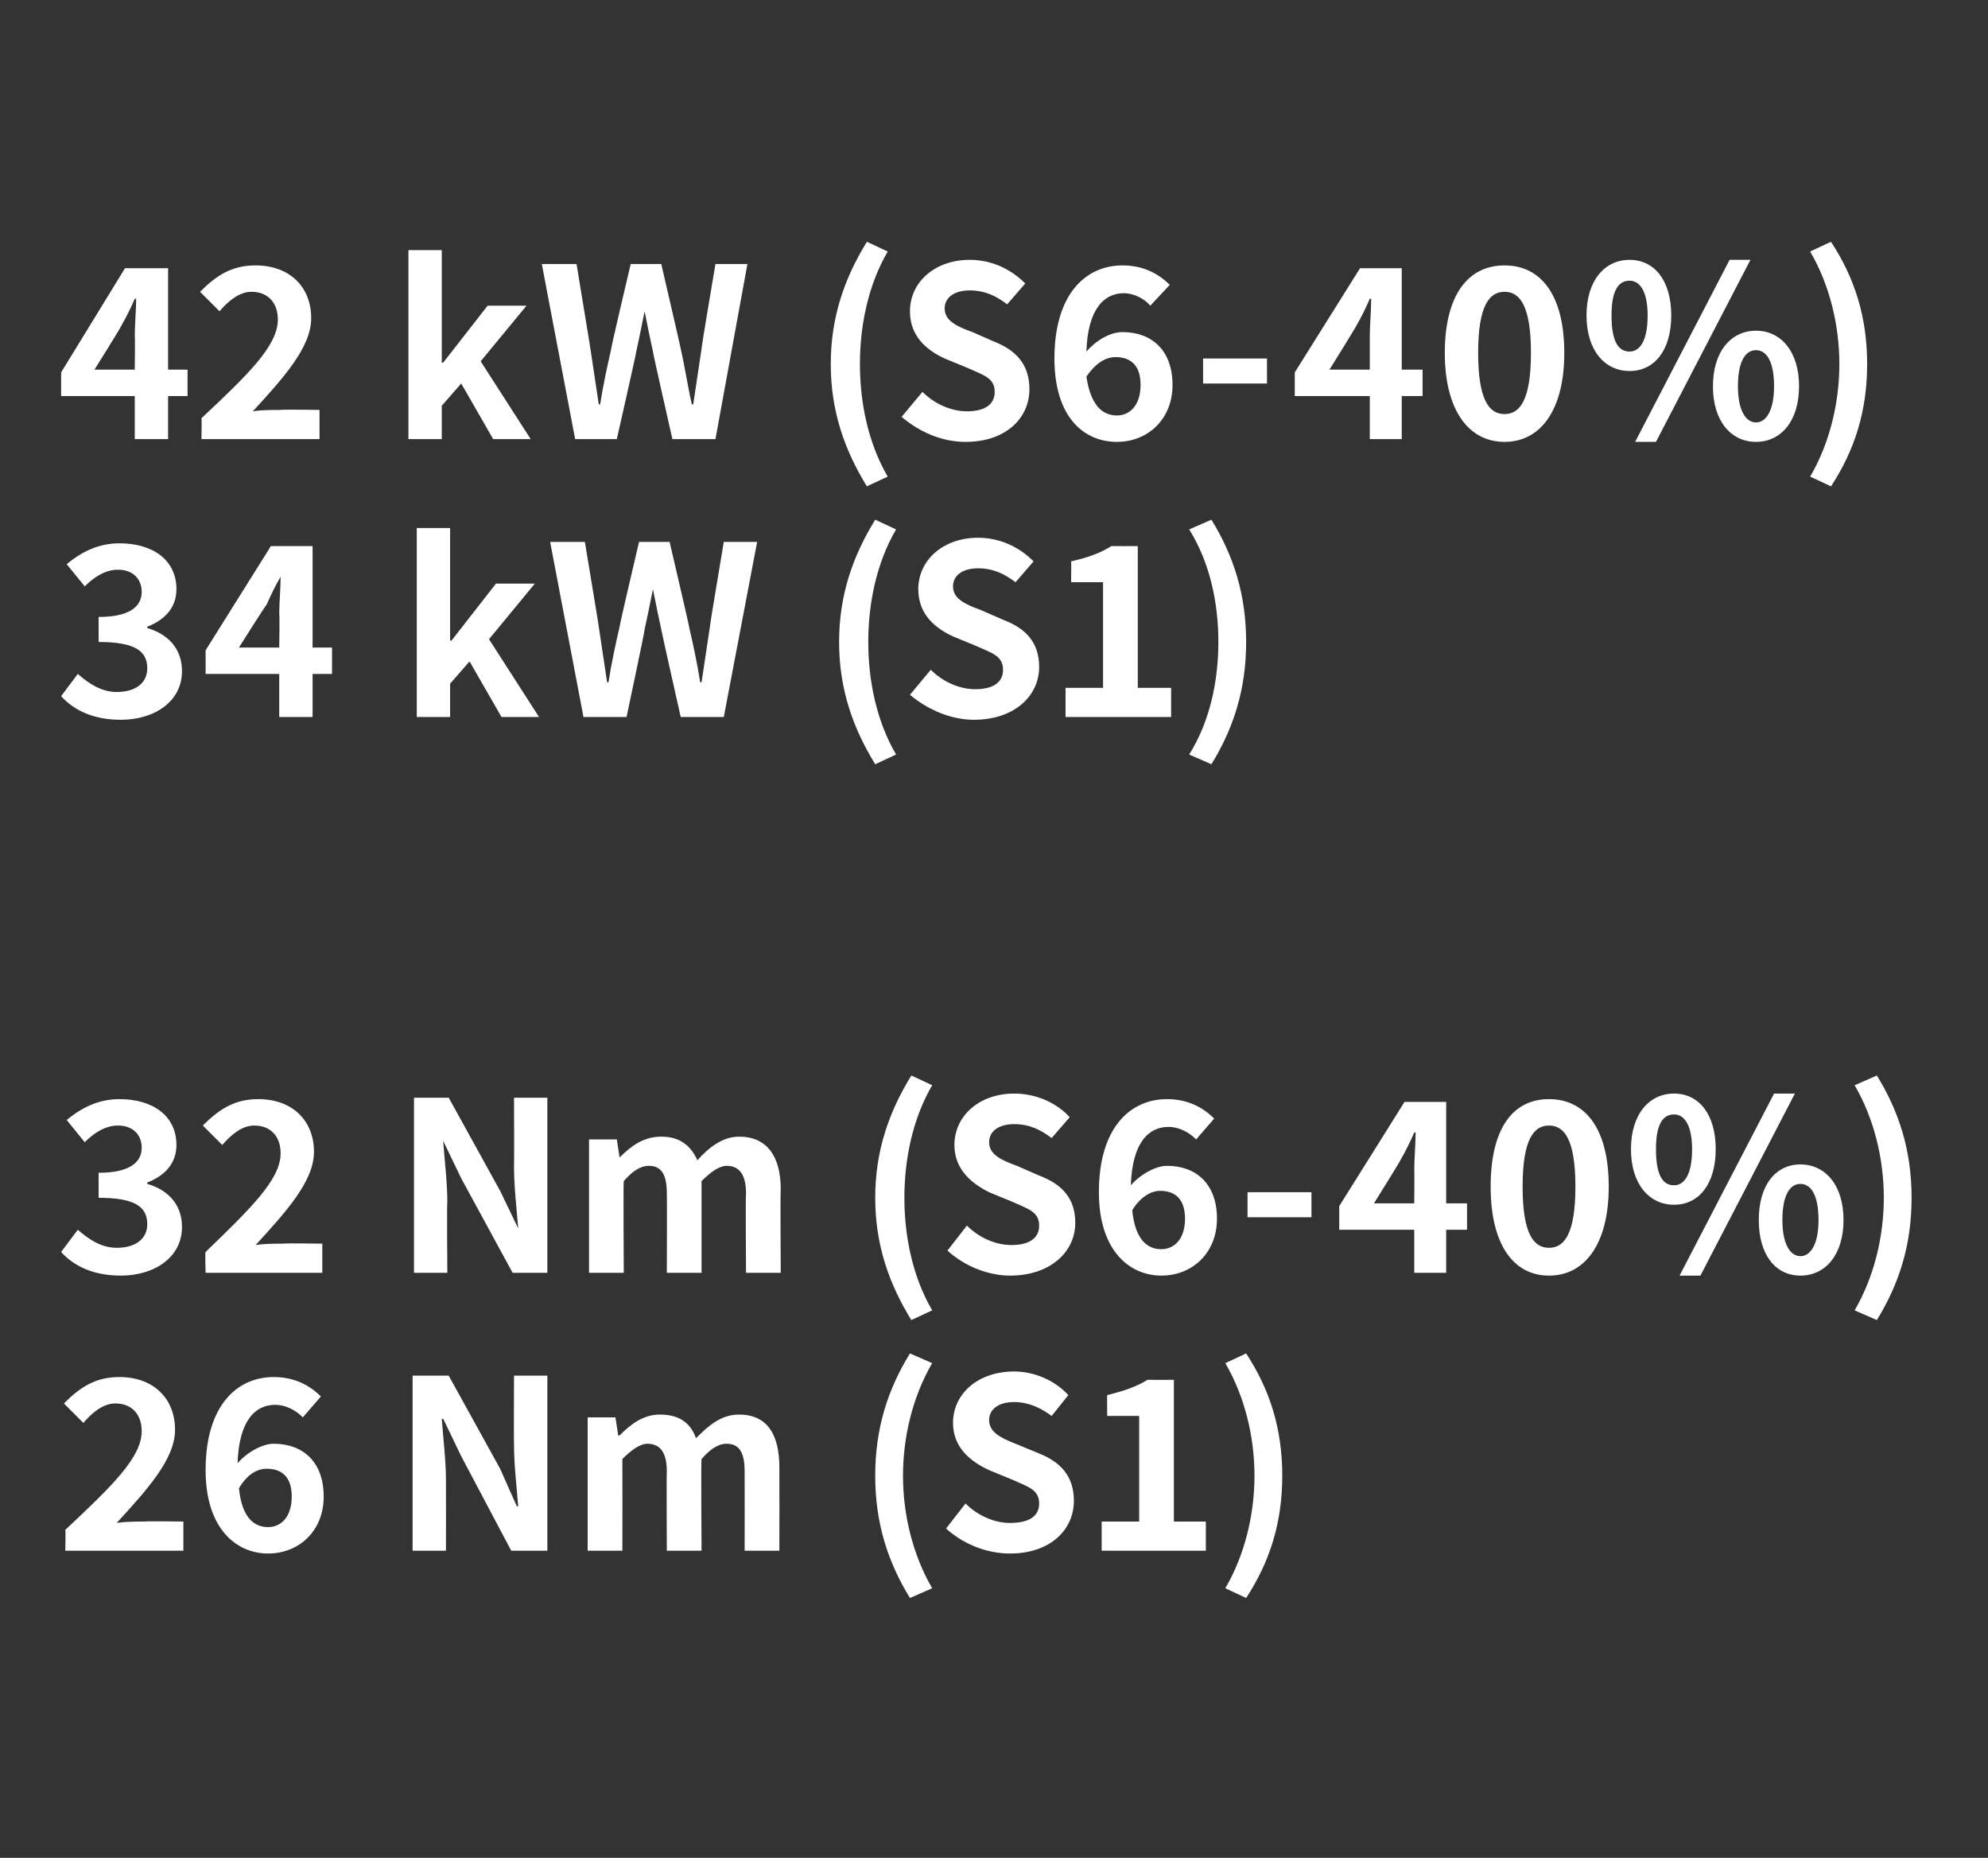
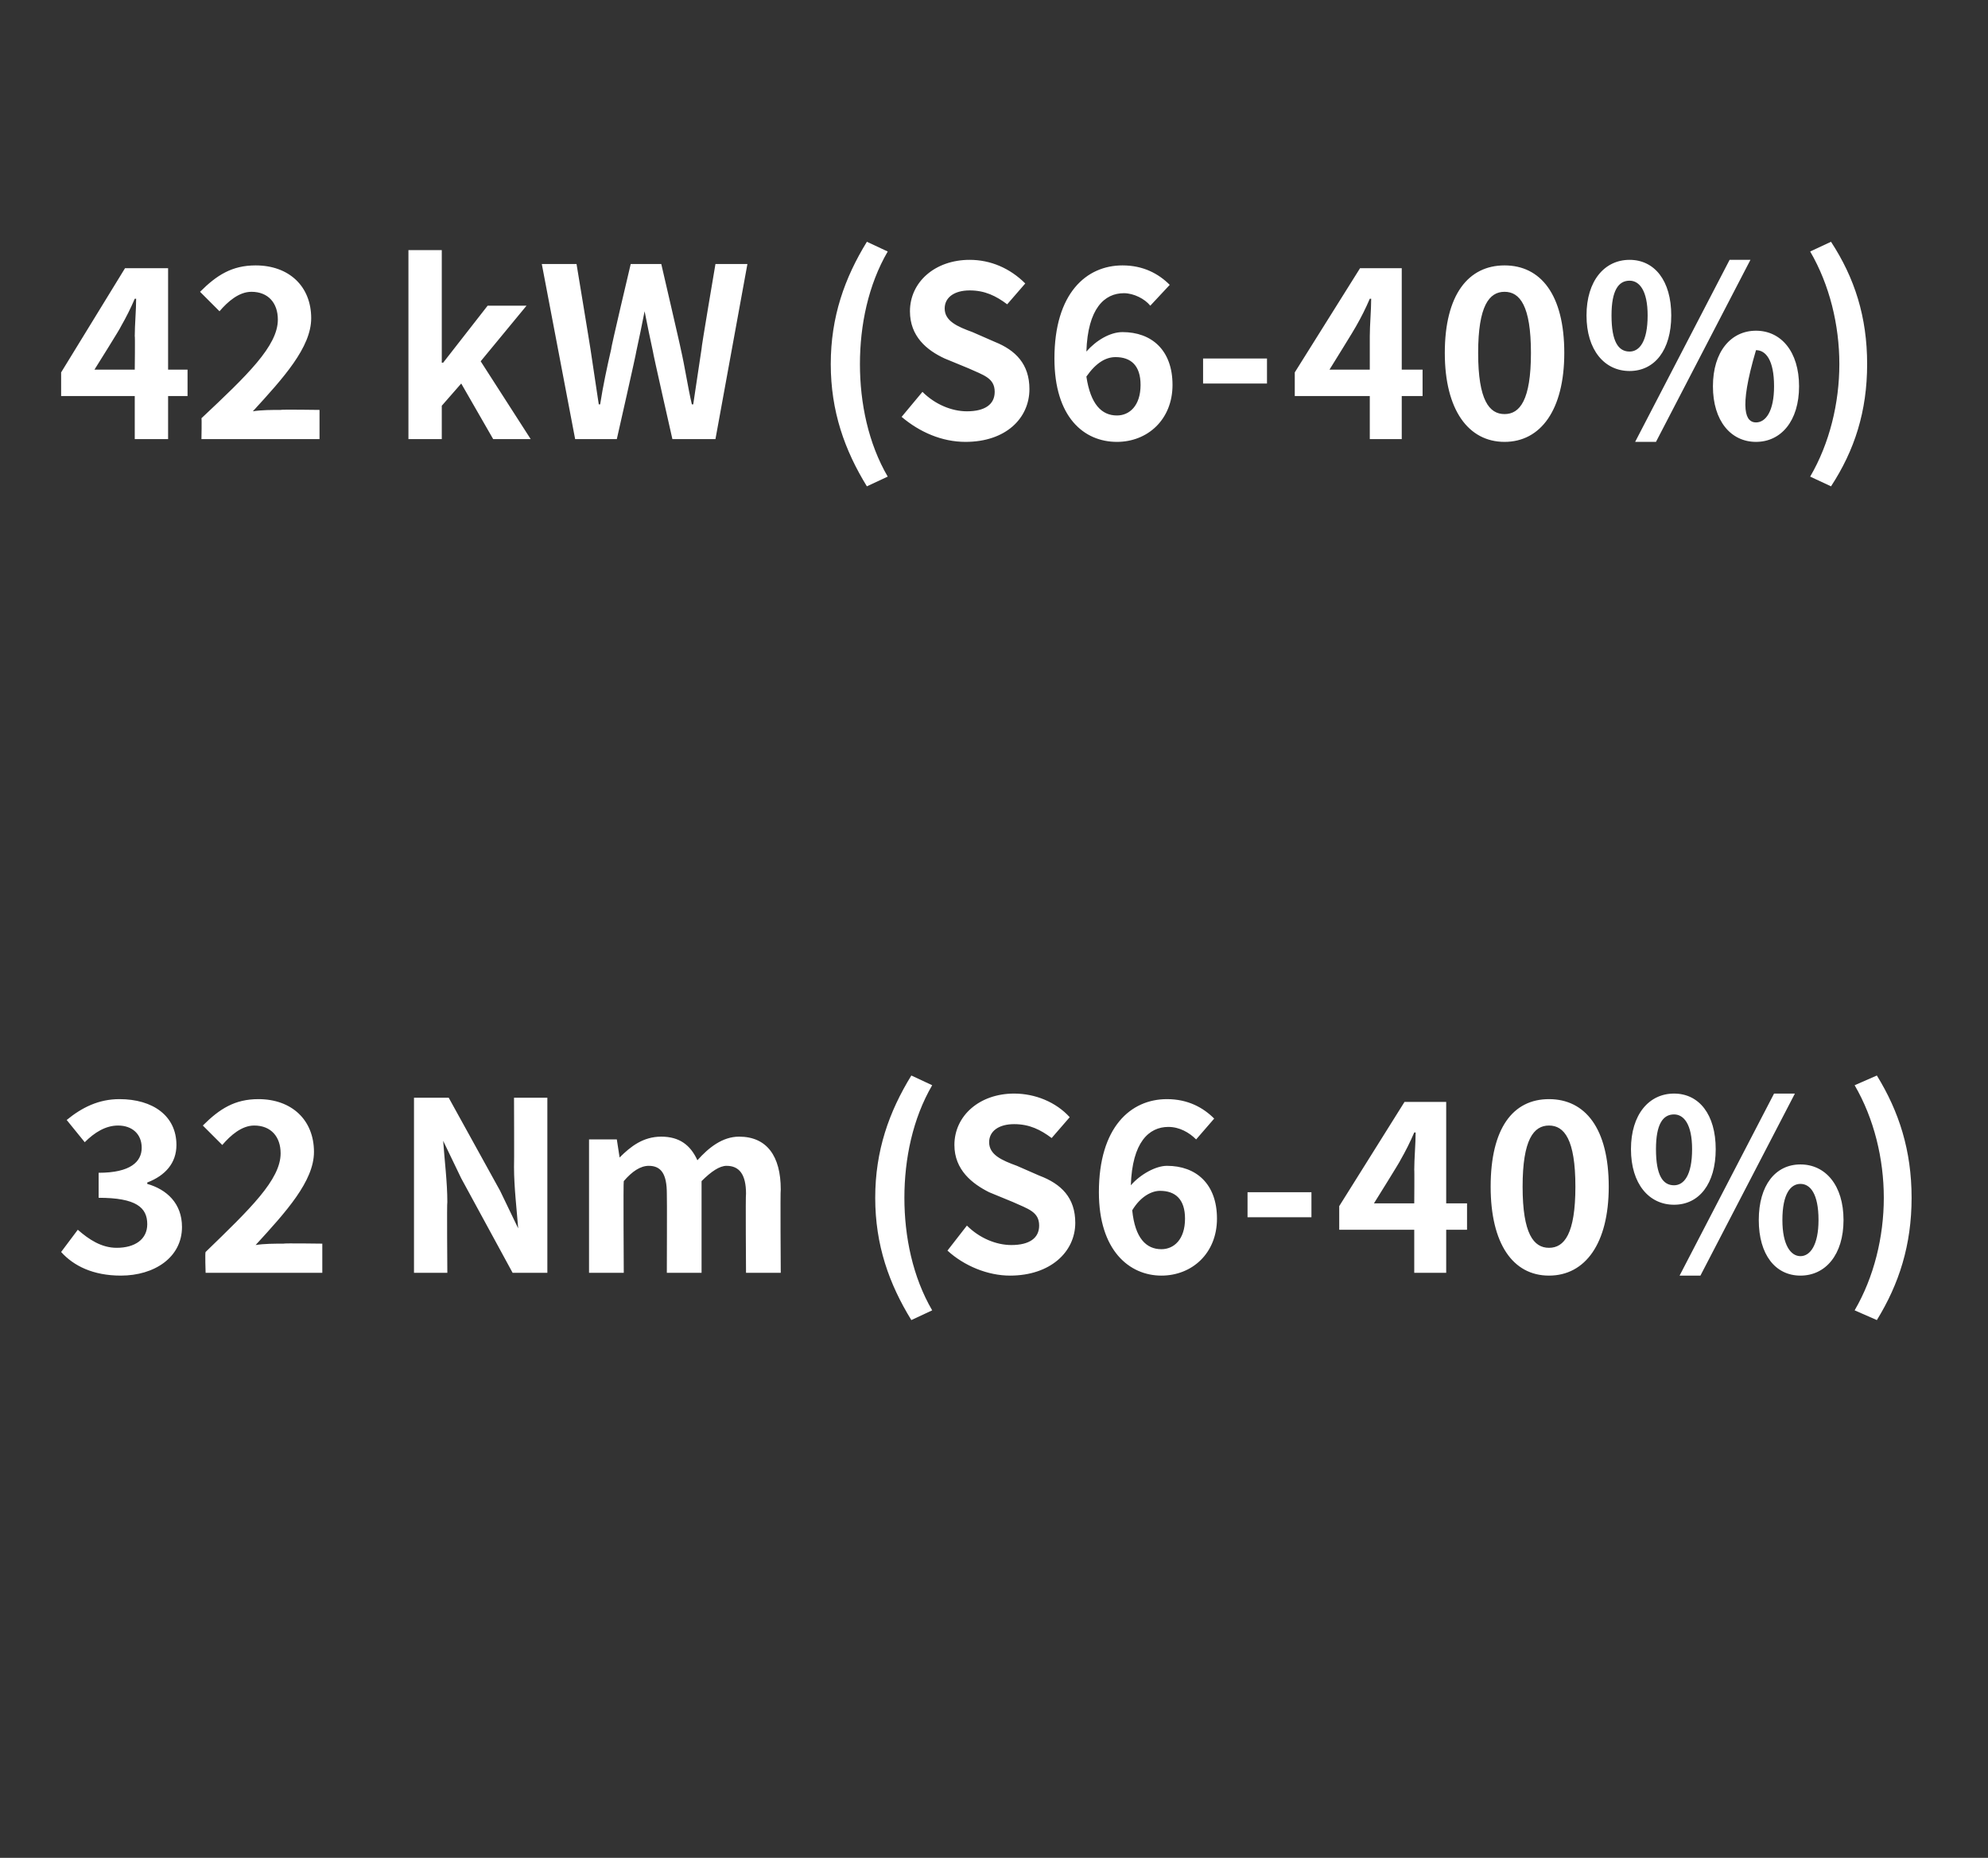
<svg xmlns="http://www.w3.org/2000/svg" version="1.1" width="143.1px" height="133.7px" viewBox="0 -14 143.1 133.7" style="top:-14px">
  <rect x="0" y="-14" width="143.1" height="133.7" fill="#333333" stroke="none" />
  <desc>42 kW (S6-40%) 34 kW (S1) 32 Nm (S6-40%) 26 Nm (S1)</desc>
  <defs />
  <g id="Polygon288207">
-     <path d="M 4.7 96.1 C 8 93 10.2 90.9 10.2 89 C 10.2 87.8 9.5 87 8.3 87 C 7.4 87 6.6 87.7 6 88.4 C 6 88.4 4.6 87 4.6 87 C 5.8 85.8 6.9 85.1 8.6 85.1 C 11 85.1 12.6 86.6 12.6 88.9 C 12.6 91 10.6 93.2 8.4 95.6 C 9 95.5 9.8 95.5 10.4 95.5 C 10.41 95.46 13.2 95.5 13.2 95.5 L 13.2 97.6 L 4.7 97.6 C 4.7 97.6 4.73 96.12 4.7 96.1 Z M 17.2 93.1 C 17.4 95.1 18.2 95.9 19.3 95.9 C 20.2 95.9 21 95.2 21 93.7 C 21 92.3 20.3 91.7 19.2 91.7 C 18.5 91.7 17.8 92.1 17.2 93.1 Z M 14.8 91.8 C 14.8 87.1 17.1 85.1 19.7 85.1 C 21.2 85.1 22.3 85.7 23.1 86.5 C 23.1 86.5 21.8 88 21.8 88 C 21.3 87.5 20.6 87.1 19.8 87.1 C 18.4 87.1 17.2 88.2 17.1 91.3 C 17.8 90.5 18.9 89.9 19.7 89.9 C 21.8 89.9 23.3 91.2 23.3 93.7 C 23.3 96.2 21.5 97.8 19.3 97.8 C 17 97.8 14.8 96 14.8 91.8 Z M 29.7 85 L 32.3 85 L 36 91.7 L 37.2 94.4 C 37.2 94.4 37.3 94.4 37.3 94.4 C 37.2 93.1 37 91.4 37 90 C 36.98 90 37 85 37 85 L 39.4 85 L 39.4 97.6 L 36.8 97.6 L 33.2 90.8 L 31.9 88.1 C 31.9 88.1 31.81 88.13 31.8 88.1 C 31.9 89.5 32.1 91.1 32.1 92.5 C 32.11 92.52 32.1 97.6 32.1 97.6 L 29.7 97.6 L 29.7 85 Z M 42.3 88 L 44.3 88 L 44.5 89.3 C 44.5 89.3 44.59 89.32 44.6 89.3 C 45.4 88.5 46.3 87.8 47.5 87.8 C 48.9 87.8 49.7 88.4 50.1 89.5 C 51 88.6 51.9 87.8 53.2 87.8 C 55.2 87.8 56.1 89.2 56.1 91.6 C 56.11 91.63 56.1 97.6 56.1 97.6 L 53.6 97.6 C 53.6 97.6 53.61 91.94 53.6 91.9 C 53.6 90.5 53.2 89.9 52.3 89.9 C 51.7 89.9 51.1 90.3 50.5 91 C 50.45 91.02 50.5 97.6 50.5 97.6 L 48 97.6 C 48 97.6 47.97 91.94 48 91.9 C 48 90.5 47.5 89.9 46.6 89.9 C 46.1 89.9 45.5 90.3 44.8 91 C 44.81 91.02 44.8 97.6 44.8 97.6 L 42.3 97.6 L 42.3 88 Z M 63 92.2 C 63 88.8 63.9 86 65.5 83.4 C 65.5 83.4 67.1 84.1 67.1 84.1 C 65.7 86.5 65 89.4 65 92.2 C 65 95 65.7 97.9 67.1 100.3 C 67.1 100.3 65.5 101 65.5 101 C 63.9 98.4 63 95.6 63 92.2 Z M 68.1 96 C 68.1 96 69.5 94.2 69.5 94.2 C 70.4 95.1 71.6 95.6 72.7 95.6 C 74.1 95.6 74.8 95.1 74.8 94.2 C 74.8 93.2 74 93 72.9 92.5 C 72.9 92.5 71.2 91.8 71.2 91.8 C 69.9 91.2 68.6 90.2 68.6 88.4 C 68.6 86.3 70.4 84.7 73 84.7 C 74.4 84.7 75.9 85.3 76.9 86.4 C 76.9 86.4 75.7 87.9 75.7 87.9 C 74.9 87.3 74 86.9 73 86.9 C 71.9 86.9 71.2 87.4 71.2 88.2 C 71.2 89.1 72.1 89.5 73.1 89.9 C 73.1 89.9 74.8 90.6 74.8 90.6 C 76.3 91.2 77.3 92.2 77.3 94 C 77.3 96.1 75.6 97.8 72.7 97.8 C 71 97.8 69.3 97.1 68.1 96 Z M 79.3 95.5 L 82 95.5 L 82 87.9 L 79.7 87.9 C 79.7 87.9 79.68 86.36 79.7 86.4 C 80.9 86.1 81.8 85.8 82.6 85.3 C 82.6 85.31 84.5 85.3 84.5 85.3 L 84.5 95.5 L 86.8 95.5 L 86.8 97.6 L 79.3 97.6 L 79.3 95.5 Z M 88.2 100.3 C 89.6 97.9 90.3 95 90.3 92.2 C 90.3 89.4 89.6 86.5 88.2 84.1 C 88.2 84.1 89.7 83.4 89.7 83.4 C 91.4 86 92.3 88.8 92.3 92.2 C 92.3 95.6 91.4 98.4 89.7 101 C 89.7 101 88.2 100.3 88.2 100.3 Z " stroke="none" fill="#fff" />
-   </g>
+     </g>
  <g id="Polygon288206">
    <path d="M 4.4 76.1 C 4.4 76.1 5.6 74.5 5.6 74.5 C 6.4 75.2 7.3 75.8 8.4 75.8 C 9.7 75.8 10.6 75.2 10.6 74.1 C 10.6 72.9 9.8 72.2 7.1 72.2 C 7.1 72.2 7.1 70.4 7.1 70.4 C 9.4 70.4 10.2 69.6 10.2 68.6 C 10.2 67.6 9.5 67 8.5 67 C 7.6 67 6.8 67.5 6.1 68.2 C 6.1 68.2 4.8 66.6 4.8 66.6 C 5.9 65.7 7.1 65.1 8.6 65.1 C 11 65.1 12.7 66.3 12.7 68.4 C 12.7 69.7 11.9 70.6 10.6 71.1 C 10.6 71.1 10.6 71.2 10.6 71.2 C 12 71.6 13.1 72.6 13.1 74.3 C 13.1 76.5 11.1 77.8 8.7 77.8 C 6.7 77.8 5.3 77.1 4.4 76.1 Z M 14.8 76.1 C 18 73 20.2 70.9 20.2 69 C 20.2 67.8 19.5 67 18.3 67 C 17.4 67 16.6 67.7 16 68.4 C 16 68.4 14.6 67 14.6 67 C 15.8 65.8 16.9 65.1 18.6 65.1 C 21 65.1 22.6 66.6 22.6 68.9 C 22.6 71 20.6 73.2 18.4 75.6 C 19 75.5 19.8 75.5 20.4 75.5 C 20.43 75.46 23.2 75.5 23.2 75.5 L 23.2 77.6 L 14.8 77.6 C 14.8 77.6 14.75 76.12 14.8 76.1 Z M 29.8 65 L 32.3 65 L 36 71.7 L 37.3 74.4 C 37.3 74.4 37.35 74.4 37.3 74.4 C 37.2 73.1 37 71.4 37 70 C 37.02 70 37 65 37 65 L 39.4 65 L 39.4 77.6 L 36.9 77.6 L 33.2 70.8 L 31.9 68.1 C 31.9 68.1 31.86 68.13 31.9 68.1 C 32 69.5 32.2 71.1 32.2 72.5 C 32.16 72.52 32.2 77.6 32.2 77.6 L 29.8 77.6 L 29.8 65 Z M 42.4 68 L 44.4 68 L 44.6 69.3 C 44.6 69.3 44.64 69.32 44.6 69.3 C 45.4 68.5 46.3 67.8 47.6 67.8 C 48.9 67.8 49.7 68.4 50.2 69.5 C 51 68.6 52 67.8 53.2 67.8 C 55.2 67.8 56.2 69.2 56.2 71.6 C 56.16 71.63 56.2 77.6 56.2 77.6 L 53.7 77.6 C 53.7 77.6 53.66 71.94 53.7 71.9 C 53.7 70.5 53.2 69.9 52.3 69.9 C 51.8 69.9 51.2 70.3 50.5 71 C 50.5 71.02 50.5 77.6 50.5 77.6 L 48 77.6 C 48 77.6 48.02 71.94 48 71.9 C 48 70.5 47.6 69.9 46.7 69.9 C 46.1 69.9 45.5 70.3 44.9 71 C 44.86 71.02 44.9 77.6 44.9 77.6 L 42.4 77.6 L 42.4 68 Z M 63 72.2 C 63 68.8 64 66 65.6 63.4 C 65.6 63.4 67.1 64.1 67.1 64.1 C 65.7 66.5 65.1 69.4 65.1 72.2 C 65.1 75 65.7 77.9 67.1 80.3 C 67.1 80.3 65.6 81 65.6 81 C 64 78.4 63 75.6 63 72.2 Z M 68.2 76 C 68.2 76 69.6 74.2 69.6 74.2 C 70.5 75.1 71.7 75.6 72.8 75.6 C 74.1 75.6 74.8 75.1 74.8 74.2 C 74.8 73.2 74 73 72.9 72.5 C 72.9 72.5 71.2 71.8 71.2 71.8 C 70 71.2 68.7 70.2 68.7 68.4 C 68.7 66.3 70.5 64.7 73 64.7 C 74.5 64.7 76 65.3 77 66.4 C 77 66.4 75.7 67.9 75.7 67.9 C 74.9 67.3 74.1 66.9 73 66.9 C 71.9 66.9 71.2 67.4 71.2 68.2 C 71.2 69.1 72.1 69.5 73.2 69.9 C 73.2 69.9 74.8 70.6 74.8 70.6 C 76.4 71.2 77.4 72.2 77.4 74 C 77.4 76.1 75.6 77.8 72.7 77.8 C 71.1 77.8 69.4 77.1 68.2 76 Z M 81.5 73.1 C 81.7 75.1 82.5 75.9 83.6 75.9 C 84.5 75.9 85.3 75.2 85.3 73.7 C 85.3 72.3 84.6 71.7 83.5 71.7 C 82.9 71.7 82.1 72.1 81.5 73.1 Z M 79.1 71.8 C 79.1 67.1 81.4 65.1 84 65.1 C 85.5 65.1 86.6 65.7 87.4 66.5 C 87.4 66.5 86.1 68 86.1 68 C 85.6 67.5 84.9 67.1 84.1 67.1 C 82.7 67.1 81.5 68.2 81.4 71.3 C 82.1 70.5 83.2 69.9 84 69.9 C 86.1 69.9 87.6 71.2 87.6 73.7 C 87.6 76.2 85.8 77.8 83.6 77.8 C 81.3 77.8 79.1 76 79.1 71.8 Z M 89.8 71.8 L 94.4 71.8 L 94.4 73.6 L 89.8 73.6 L 89.8 71.8 Z M 101.8 72.6 C 101.8 72.6 101.82 70.15 101.8 70.2 C 101.8 69.4 101.9 68.3 101.9 67.5 C 101.9 67.5 101.8 67.5 101.8 67.5 C 101.5 68.2 101.2 68.8 100.8 69.5 C 100.83 69.51 98.9 72.6 98.9 72.6 L 101.8 72.6 Z M 101.8 74.5 L 96.4 74.5 L 96.4 72.8 L 101.1 65.3 L 104.1 65.3 L 104.1 72.6 L 105.6 72.6 L 105.6 74.5 L 104.1 74.5 L 104.1 77.6 L 101.8 77.6 L 101.8 74.5 Z M 107.3 71.4 C 107.3 67.2 108.9 65.1 111.5 65.1 C 114.1 65.1 115.8 67.2 115.8 71.4 C 115.8 75.5 114.1 77.8 111.5 77.8 C 108.9 77.8 107.3 75.5 107.3 71.4 Z M 113.4 71.4 C 113.4 68 112.6 67 111.5 67 C 110.4 67 109.6 68 109.6 71.4 C 109.6 74.8 110.4 75.8 111.5 75.8 C 112.6 75.8 113.4 74.8 113.4 71.4 Z M 117.4 68.7 C 117.4 66.2 118.7 64.7 120.5 64.7 C 122.3 64.7 123.5 66.2 123.5 68.7 C 123.5 71.2 122.3 72.7 120.5 72.7 C 118.7 72.7 117.4 71.2 117.4 68.7 Z M 121.8 68.7 C 121.8 66.9 121.2 66.2 120.5 66.2 C 119.7 66.2 119.2 66.9 119.2 68.7 C 119.2 70.6 119.7 71.3 120.5 71.3 C 121.2 71.3 121.8 70.6 121.8 68.7 Z M 127.7 64.7 L 129.2 64.7 L 122.4 77.8 L 120.9 77.8 L 127.7 64.7 Z M 126.6 73.8 C 126.6 71.3 127.8 69.8 129.6 69.8 C 131.4 69.8 132.7 71.3 132.7 73.8 C 132.7 76.3 131.4 77.8 129.6 77.8 C 127.8 77.8 126.6 76.3 126.6 73.8 Z M 130.9 73.8 C 130.9 71.9 130.3 71.2 129.6 71.2 C 128.9 71.2 128.3 71.9 128.3 73.8 C 128.3 75.6 128.9 76.4 129.6 76.4 C 130.3 76.4 130.9 75.6 130.9 73.8 Z M 133.5 80.3 C 134.9 77.9 135.6 75 135.6 72.2 C 135.6 69.4 134.9 66.5 133.5 64.1 C 133.5 64.1 135.1 63.4 135.1 63.4 C 136.7 66 137.6 68.8 137.6 72.2 C 137.6 75.6 136.7 78.4 135.1 81 C 135.1 81 133.5 80.3 133.5 80.3 Z " stroke="none" fill="#fff" />
  </g>
  <g id="Polygon288205">
-     <path d="M 4.4 36.1 C 4.4 36.1 5.6 34.5 5.6 34.5 C 6.4 35.2 7.3 35.8 8.4 35.8 C 9.7 35.8 10.6 35.2 10.6 34.1 C 10.6 32.9 9.8 32.2 7.1 32.2 C 7.1 32.2 7.1 30.4 7.1 30.4 C 9.4 30.4 10.2 29.6 10.2 28.6 C 10.2 27.6 9.5 27 8.5 27 C 7.6 27 6.8 27.5 6.1 28.2 C 6.1 28.2 4.8 26.6 4.8 26.6 C 5.9 25.7 7.1 25.1 8.6 25.1 C 11 25.1 12.7 26.3 12.7 28.4 C 12.7 29.7 11.9 30.6 10.6 31.1 C 10.6 31.1 10.6 31.2 10.6 31.2 C 12 31.6 13.1 32.6 13.1 34.3 C 13.1 36.5 11.1 37.8 8.7 37.8 C 6.7 37.8 5.3 37.1 4.4 36.1 Z M 20.1 32.6 C 20.1 32.6 20.14 30.15 20.1 30.2 C 20.1 29.4 20.2 28.3 20.2 27.5 C 20.2 27.5 20.2 27.5 20.2 27.5 C 19.8 28.2 19.5 28.8 19.2 29.5 C 19.15 29.51 17.2 32.6 17.2 32.6 L 20.1 32.6 Z M 20.1 34.5 L 14.8 34.5 L 14.8 32.8 L 19.5 25.3 L 22.5 25.3 L 22.5 32.6 L 23.9 32.6 L 23.9 34.5 L 22.5 34.5 L 22.5 37.6 L 20.1 37.6 L 20.1 34.5 Z M 30 24 L 32.4 24 L 32.4 32.1 L 32.5 32.1 L 35.7 28 L 38.5 28 L 35.2 32 L 38.8 37.6 L 36.1 37.6 L 33.8 33.6 L 32.4 35.2 L 32.4 37.6 L 30 37.6 L 30 24 Z M 39.6 25 L 42.1 25 C 42.1 25 43.12 31.12 43.1 31.1 C 43.3 32.4 43.5 33.8 43.7 35.1 C 43.7 35.1 43.8 35.1 43.8 35.1 C 44 33.8 44.3 32.4 44.6 31.1 C 44.56 31.12 46 25 46 25 L 48.2 25 C 48.2 25 49.63 31.12 49.6 31.1 C 49.9 32.4 50.2 33.8 50.4 35.1 C 50.4 35.1 50.5 35.1 50.5 35.1 C 50.7 33.8 50.9 32.4 51.1 31.1 C 51.07 31.12 52.1 25 52.1 25 L 54.5 25 L 52.1 37.6 L 49 37.6 C 49 37.6 47.59 31.34 47.6 31.3 C 47.4 30.4 47.2 29.4 47 28.4 C 47 28.4 47 28.4 47 28.4 C 46.8 29.4 46.6 30.4 46.4 31.3 C 46.43 31.34 45.1 37.6 45.1 37.6 L 42 37.6 L 39.6 25 Z M 60.4 32.2 C 60.4 28.8 61.4 26 63 23.4 C 63 23.4 64.5 24.1 64.5 24.1 C 63.1 26.5 62.5 29.4 62.5 32.2 C 62.5 35 63.1 37.9 64.5 40.3 C 64.5 40.3 63 41 63 41 C 61.4 38.4 60.4 35.6 60.4 32.2 Z M 65.5 36 C 65.5 36 67 34.2 67 34.2 C 67.9 35.1 69.1 35.6 70.2 35.6 C 71.5 35.6 72.2 35.1 72.2 34.2 C 72.2 33.2 71.4 33 70.3 32.5 C 70.3 32.5 68.6 31.8 68.6 31.8 C 67.3 31.2 66.1 30.2 66.1 28.4 C 66.1 26.3 67.9 24.7 70.4 24.7 C 71.9 24.7 73.3 25.3 74.4 26.4 C 74.4 26.4 73.1 27.9 73.1 27.9 C 72.3 27.3 71.5 26.9 70.4 26.9 C 69.3 26.9 68.6 27.4 68.6 28.2 C 68.6 29.1 69.5 29.5 70.6 29.9 C 70.6 29.9 72.2 30.6 72.2 30.6 C 73.8 31.2 74.8 32.2 74.8 34 C 74.8 36.1 73 37.8 70.1 37.8 C 68.5 37.8 66.8 37.1 65.5 36 Z M 76.7 35.5 L 79.4 35.5 L 79.4 27.9 L 77.1 27.9 C 77.1 27.9 77.12 26.36 77.1 26.4 C 78.4 26.1 79.2 25.8 80 25.3 C 80.04 25.31 81.9 25.3 81.9 25.3 L 81.9 35.5 L 84.3 35.5 L 84.3 37.6 L 76.7 37.6 L 76.7 35.5 Z M 85.6 40.3 C 87.1 37.9 87.7 35 87.7 32.2 C 87.7 29.4 87.1 26.5 85.6 24.1 C 85.6 24.1 87.2 23.4 87.2 23.4 C 88.8 26 89.7 28.8 89.7 32.2 C 89.7 35.6 88.8 38.4 87.2 41 C 87.2 41 85.6 40.3 85.6 40.3 Z " stroke="none" fill="#fff" />
-   </g>
+     </g>
  <g id="Polygon288204">
-     <path d="M 9.7 12.6 C 9.7 12.6 9.73 10.15 9.7 10.2 C 9.7 9.4 9.8 8.3 9.8 7.5 C 9.8 7.5 9.7 7.5 9.7 7.5 C 9.4 8.2 9.1 8.8 8.7 9.5 C 8.74 9.51 6.8 12.6 6.8 12.6 L 9.7 12.6 Z M 9.7 14.5 L 4.4 14.5 L 4.4 12.8 L 9 5.3 L 12.1 5.3 L 12.1 12.6 L 13.5 12.6 L 13.5 14.5 L 12.1 14.5 L 12.1 17.6 L 9.7 17.6 L 9.7 14.5 Z M 14.5 16.1 C 17.8 13 20 10.9 20 9 C 20 7.8 19.3 7 18.1 7 C 17.2 7 16.4 7.7 15.8 8.4 C 15.8 8.4 14.4 7 14.4 7 C 15.6 5.8 16.7 5.1 18.4 5.1 C 20.8 5.1 22.4 6.6 22.4 8.9 C 22.4 11 20.4 13.2 18.2 15.6 C 18.8 15.5 19.6 15.5 20.2 15.5 C 20.21 15.46 23 15.5 23 15.5 L 23 17.6 L 14.5 17.6 C 14.5 17.6 14.53 16.12 14.5 16.1 Z M 29.4 4 L 31.8 4 L 31.8 12.1 L 31.9 12.1 L 35.1 8 L 37.9 8 L 34.6 12 L 38.2 17.6 L 35.5 17.6 L 33.2 13.6 L 31.8 15.2 L 31.8 17.6 L 29.4 17.6 L 29.4 4 Z M 39 5 L 41.5 5 C 41.5 5 42.51 11.12 42.5 11.1 C 42.7 12.4 42.9 13.8 43.1 15.1 C 43.1 15.1 43.2 15.1 43.2 15.1 C 43.4 13.8 43.7 12.4 44 11.1 C 43.95 11.12 45.4 5 45.4 5 L 47.6 5 C 47.6 5 49.02 11.12 49 11.1 C 49.3 12.4 49.5 13.8 49.8 15.1 C 49.8 15.1 49.9 15.1 49.9 15.1 C 50.1 13.8 50.3 12.4 50.5 11.1 C 50.46 11.12 51.5 5 51.5 5 L 53.8 5 L 51.5 17.6 L 48.4 17.6 C 48.4 17.6 46.98 11.34 47 11.3 C 46.8 10.4 46.6 9.4 46.4 8.4 C 46.4 8.4 46.4 8.4 46.4 8.4 C 46.2 9.4 46 10.4 45.8 11.3 C 45.82 11.34 44.4 17.6 44.4 17.6 L 41.4 17.6 L 39 5 Z M 59.8 12.2 C 59.8 8.8 60.8 6 62.4 3.4 C 62.4 3.4 63.9 4.1 63.9 4.1 C 62.5 6.5 61.9 9.4 61.9 12.2 C 61.9 15 62.5 17.9 63.9 20.3 C 63.9 20.3 62.4 21 62.4 21 C 60.8 18.4 59.8 15.6 59.8 12.2 Z M 64.9 16 C 64.9 16 66.4 14.2 66.4 14.2 C 67.3 15.1 68.5 15.6 69.6 15.6 C 70.9 15.6 71.6 15.1 71.6 14.2 C 71.6 13.2 70.8 13 69.7 12.5 C 69.7 12.5 68 11.8 68 11.8 C 66.7 11.2 65.5 10.2 65.5 8.4 C 65.5 6.3 67.3 4.7 69.8 4.7 C 71.3 4.7 72.7 5.3 73.8 6.4 C 73.8 6.4 72.5 7.9 72.5 7.9 C 71.7 7.3 70.9 6.9 69.8 6.9 C 68.7 6.9 68 7.4 68 8.2 C 68 9.1 68.9 9.5 70 9.9 C 70 9.9 71.6 10.6 71.6 10.6 C 73.1 11.2 74.1 12.2 74.1 14 C 74.1 16.1 72.4 17.8 69.5 17.8 C 67.8 17.8 66.2 17.1 64.9 16 Z M 78.2 13.1 C 78.5 15.1 79.3 15.9 80.4 15.9 C 81.3 15.9 82.1 15.2 82.1 13.7 C 82.1 12.3 81.4 11.7 80.3 11.7 C 79.6 11.7 78.9 12.1 78.2 13.1 Z M 75.9 11.8 C 75.9 7.1 78.2 5.1 80.8 5.1 C 82.3 5.1 83.4 5.7 84.2 6.5 C 84.2 6.5 82.8 8 82.8 8 C 82.4 7.5 81.6 7.1 80.9 7.1 C 79.5 7.1 78.3 8.2 78.2 11.3 C 78.9 10.5 79.9 9.9 80.8 9.9 C 82.9 9.9 84.4 11.2 84.4 13.7 C 84.4 16.2 82.6 17.8 80.4 17.8 C 78 17.8 75.9 16 75.9 11.8 Z M 86.6 11.8 L 91.2 11.8 L 91.2 13.6 L 86.6 13.6 L 86.6 11.8 Z M 98.6 12.6 C 98.6 12.6 98.6 10.15 98.6 10.2 C 98.6 9.4 98.7 8.3 98.7 7.5 C 98.7 7.5 98.6 7.5 98.6 7.5 C 98.3 8.2 98 8.8 97.6 9.5 C 97.62 9.51 95.7 12.6 95.7 12.6 L 98.6 12.6 Z M 98.6 14.5 L 93.2 14.5 L 93.2 12.8 L 97.9 5.3 L 100.9 5.3 L 100.9 12.6 L 102.4 12.6 L 102.4 14.5 L 100.9 14.5 L 100.9 17.6 L 98.6 17.6 L 98.6 14.5 Z M 104 11.4 C 104 7.2 105.7 5.1 108.3 5.1 C 110.9 5.1 112.6 7.2 112.6 11.4 C 112.6 15.5 110.9 17.8 108.3 17.8 C 105.7 17.8 104 15.5 104 11.4 Z M 110.2 11.4 C 110.2 8 109.4 7 108.3 7 C 107.2 7 106.4 8 106.4 11.4 C 106.4 14.8 107.2 15.8 108.3 15.8 C 109.4 15.8 110.2 14.8 110.2 11.4 Z M 114.2 8.7 C 114.2 6.2 115.5 4.7 117.3 4.7 C 119.1 4.7 120.3 6.2 120.3 8.7 C 120.3 11.2 119.1 12.7 117.3 12.7 C 115.5 12.7 114.2 11.2 114.2 8.7 Z M 118.6 8.7 C 118.6 6.9 118 6.2 117.3 6.2 C 116.5 6.2 116 6.9 116 8.7 C 116 10.6 116.5 11.3 117.3 11.3 C 118 11.3 118.6 10.6 118.6 8.7 Z M 124.5 4.7 L 126 4.7 L 119.2 17.8 L 117.7 17.8 L 124.5 4.7 Z M 123.3 13.8 C 123.3 11.3 124.6 9.8 126.4 9.8 C 128.2 9.8 129.5 11.3 129.5 13.8 C 129.5 16.3 128.2 17.8 126.4 17.8 C 124.6 17.8 123.3 16.3 123.3 13.8 Z M 127.7 13.8 C 127.7 11.9 127.1 11.2 126.4 11.2 C 125.7 11.2 125.1 11.9 125.1 13.8 C 125.1 15.6 125.7 16.4 126.4 16.4 C 127.1 16.4 127.7 15.6 127.7 13.8 Z M 130.3 20.3 C 131.7 17.9 132.4 15 132.4 12.2 C 132.4 9.4 131.7 6.5 130.3 4.1 C 130.3 4.1 131.8 3.4 131.8 3.4 C 133.5 6 134.4 8.8 134.4 12.2 C 134.4 15.6 133.5 18.4 131.8 21 C 131.8 21 130.3 20.3 130.3 20.3 Z " stroke="none" fill="#fff" />
+     <path d="M 9.7 12.6 C 9.7 12.6 9.73 10.15 9.7 10.2 C 9.7 9.4 9.8 8.3 9.8 7.5 C 9.8 7.5 9.7 7.5 9.7 7.5 C 9.4 8.2 9.1 8.8 8.7 9.5 C 8.74 9.51 6.8 12.6 6.8 12.6 L 9.7 12.6 Z M 9.7 14.5 L 4.4 14.5 L 4.4 12.8 L 9 5.3 L 12.1 5.3 L 12.1 12.6 L 13.5 12.6 L 13.5 14.5 L 12.1 14.5 L 12.1 17.6 L 9.7 17.6 L 9.7 14.5 Z M 14.5 16.1 C 17.8 13 20 10.9 20 9 C 20 7.8 19.3 7 18.1 7 C 17.2 7 16.4 7.7 15.8 8.4 C 15.8 8.4 14.4 7 14.4 7 C 15.6 5.8 16.7 5.1 18.4 5.1 C 20.8 5.1 22.4 6.6 22.4 8.9 C 22.4 11 20.4 13.2 18.2 15.6 C 18.8 15.5 19.6 15.5 20.2 15.5 C 20.21 15.46 23 15.5 23 15.5 L 23 17.6 L 14.5 17.6 C 14.5 17.6 14.53 16.12 14.5 16.1 Z M 29.4 4 L 31.8 4 L 31.8 12.1 L 31.9 12.1 L 35.1 8 L 37.9 8 L 34.6 12 L 38.2 17.6 L 35.5 17.6 L 33.2 13.6 L 31.8 15.2 L 31.8 17.6 L 29.4 17.6 L 29.4 4 Z M 39 5 L 41.5 5 C 41.5 5 42.51 11.12 42.5 11.1 C 42.7 12.4 42.9 13.8 43.1 15.1 C 43.1 15.1 43.2 15.1 43.2 15.1 C 43.4 13.8 43.7 12.4 44 11.1 C 43.95 11.12 45.4 5 45.4 5 L 47.6 5 C 47.6 5 49.02 11.12 49 11.1 C 49.3 12.4 49.5 13.8 49.8 15.1 C 49.8 15.1 49.9 15.1 49.9 15.1 C 50.1 13.8 50.3 12.4 50.5 11.1 C 50.46 11.12 51.5 5 51.5 5 L 53.8 5 L 51.5 17.6 L 48.4 17.6 C 48.4 17.6 46.98 11.34 47 11.3 C 46.8 10.4 46.6 9.4 46.4 8.4 C 46.4 8.4 46.4 8.4 46.4 8.4 C 46.2 9.4 46 10.4 45.8 11.3 C 45.82 11.34 44.4 17.6 44.4 17.6 L 41.4 17.6 L 39 5 Z M 59.8 12.2 C 59.8 8.8 60.8 6 62.4 3.4 C 62.4 3.4 63.9 4.1 63.9 4.1 C 62.5 6.5 61.9 9.4 61.9 12.2 C 61.9 15 62.5 17.9 63.9 20.3 C 63.9 20.3 62.4 21 62.4 21 C 60.8 18.4 59.8 15.6 59.8 12.2 Z M 64.9 16 C 64.9 16 66.4 14.2 66.4 14.2 C 67.3 15.1 68.5 15.6 69.6 15.6 C 70.9 15.6 71.6 15.1 71.6 14.2 C 71.6 13.2 70.8 13 69.7 12.5 C 69.7 12.5 68 11.8 68 11.8 C 66.7 11.2 65.5 10.2 65.5 8.4 C 65.5 6.3 67.3 4.7 69.8 4.7 C 71.3 4.7 72.7 5.3 73.8 6.4 C 73.8 6.4 72.5 7.9 72.5 7.9 C 71.7 7.3 70.9 6.9 69.8 6.9 C 68.7 6.9 68 7.4 68 8.2 C 68 9.1 68.9 9.5 70 9.9 C 70 9.9 71.6 10.6 71.6 10.6 C 73.1 11.2 74.1 12.2 74.1 14 C 74.1 16.1 72.4 17.8 69.5 17.8 C 67.8 17.8 66.2 17.1 64.9 16 Z M 78.2 13.1 C 78.5 15.1 79.3 15.9 80.4 15.9 C 81.3 15.9 82.1 15.2 82.1 13.7 C 82.1 12.3 81.4 11.7 80.3 11.7 C 79.6 11.7 78.9 12.1 78.2 13.1 Z M 75.9 11.8 C 75.9 7.1 78.2 5.1 80.8 5.1 C 82.3 5.1 83.4 5.7 84.2 6.5 C 84.2 6.5 82.8 8 82.8 8 C 82.4 7.5 81.6 7.1 80.9 7.1 C 79.5 7.1 78.3 8.2 78.2 11.3 C 78.9 10.5 79.9 9.9 80.8 9.9 C 82.9 9.9 84.4 11.2 84.4 13.7 C 84.4 16.2 82.6 17.8 80.4 17.8 C 78 17.8 75.9 16 75.9 11.8 Z M 86.6 11.8 L 91.2 11.8 L 91.2 13.6 L 86.6 13.6 L 86.6 11.8 Z M 98.6 12.6 C 98.6 12.6 98.6 10.15 98.6 10.2 C 98.6 9.4 98.7 8.3 98.7 7.5 C 98.7 7.5 98.6 7.5 98.6 7.5 C 98.3 8.2 98 8.8 97.6 9.5 C 97.62 9.51 95.7 12.6 95.7 12.6 L 98.6 12.6 Z M 98.6 14.5 L 93.2 14.5 L 93.2 12.8 L 97.9 5.3 L 100.9 5.3 L 100.9 12.6 L 102.4 12.6 L 102.4 14.5 L 100.9 14.5 L 100.9 17.6 L 98.6 17.6 L 98.6 14.5 Z M 104 11.4 C 104 7.2 105.7 5.1 108.3 5.1 C 110.9 5.1 112.6 7.2 112.6 11.4 C 112.6 15.5 110.9 17.8 108.3 17.8 C 105.7 17.8 104 15.5 104 11.4 Z M 110.2 11.4 C 110.2 8 109.4 7 108.3 7 C 107.2 7 106.4 8 106.4 11.4 C 106.4 14.8 107.2 15.8 108.3 15.8 C 109.4 15.8 110.2 14.8 110.2 11.4 Z M 114.2 8.7 C 114.2 6.2 115.5 4.7 117.3 4.7 C 119.1 4.7 120.3 6.2 120.3 8.7 C 120.3 11.2 119.1 12.7 117.3 12.7 C 115.5 12.7 114.2 11.2 114.2 8.7 Z M 118.6 8.7 C 118.6 6.9 118 6.2 117.3 6.2 C 116.5 6.2 116 6.9 116 8.7 C 116 10.6 116.5 11.3 117.3 11.3 C 118 11.3 118.6 10.6 118.6 8.7 Z M 124.5 4.7 L 126 4.7 L 119.2 17.8 L 117.7 17.8 L 124.5 4.7 Z M 123.3 13.8 C 123.3 11.3 124.6 9.8 126.4 9.8 C 128.2 9.8 129.5 11.3 129.5 13.8 C 129.5 16.3 128.2 17.8 126.4 17.8 C 124.6 17.8 123.3 16.3 123.3 13.8 Z M 127.7 13.8 C 127.7 11.9 127.1 11.2 126.4 11.2 C 125.1 15.6 125.7 16.4 126.4 16.4 C 127.1 16.4 127.7 15.6 127.7 13.8 Z M 130.3 20.3 C 131.7 17.9 132.4 15 132.4 12.2 C 132.4 9.4 131.7 6.5 130.3 4.1 C 130.3 4.1 131.8 3.4 131.8 3.4 C 133.5 6 134.4 8.8 134.4 12.2 C 134.4 15.6 133.5 18.4 131.8 21 C 131.8 21 130.3 20.3 130.3 20.3 Z " stroke="none" fill="#fff" />
  </g>
</svg>